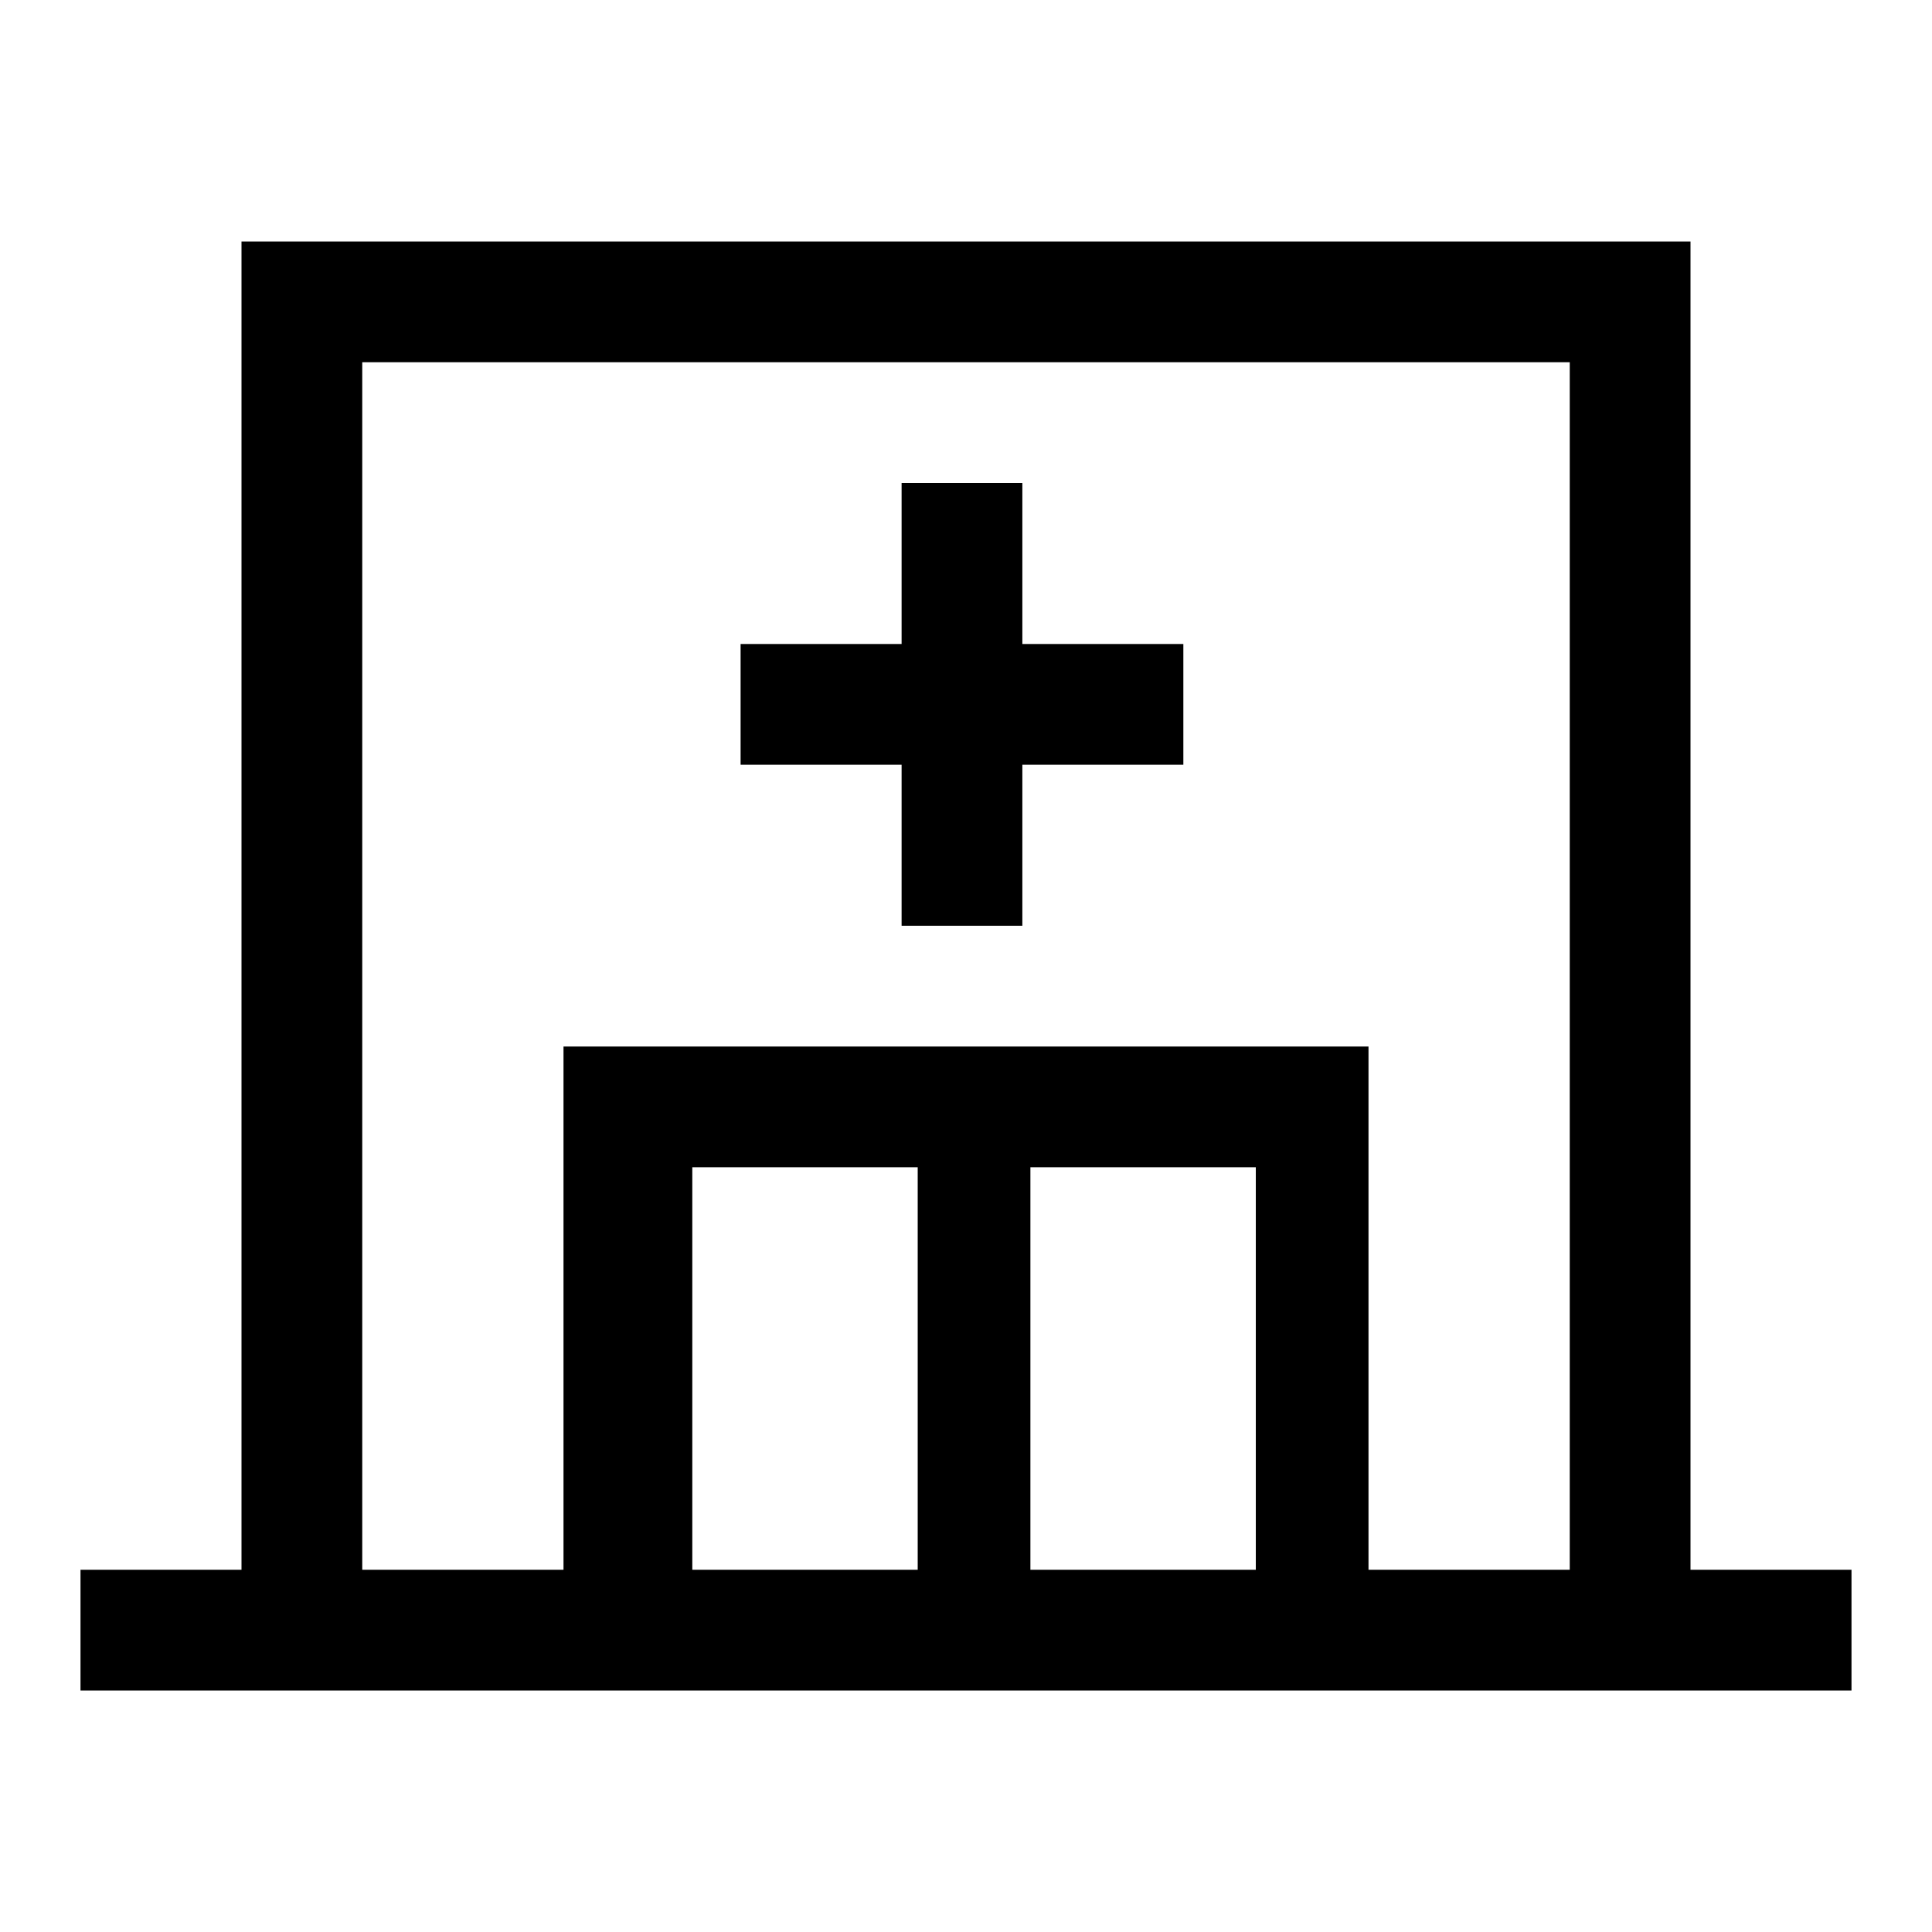
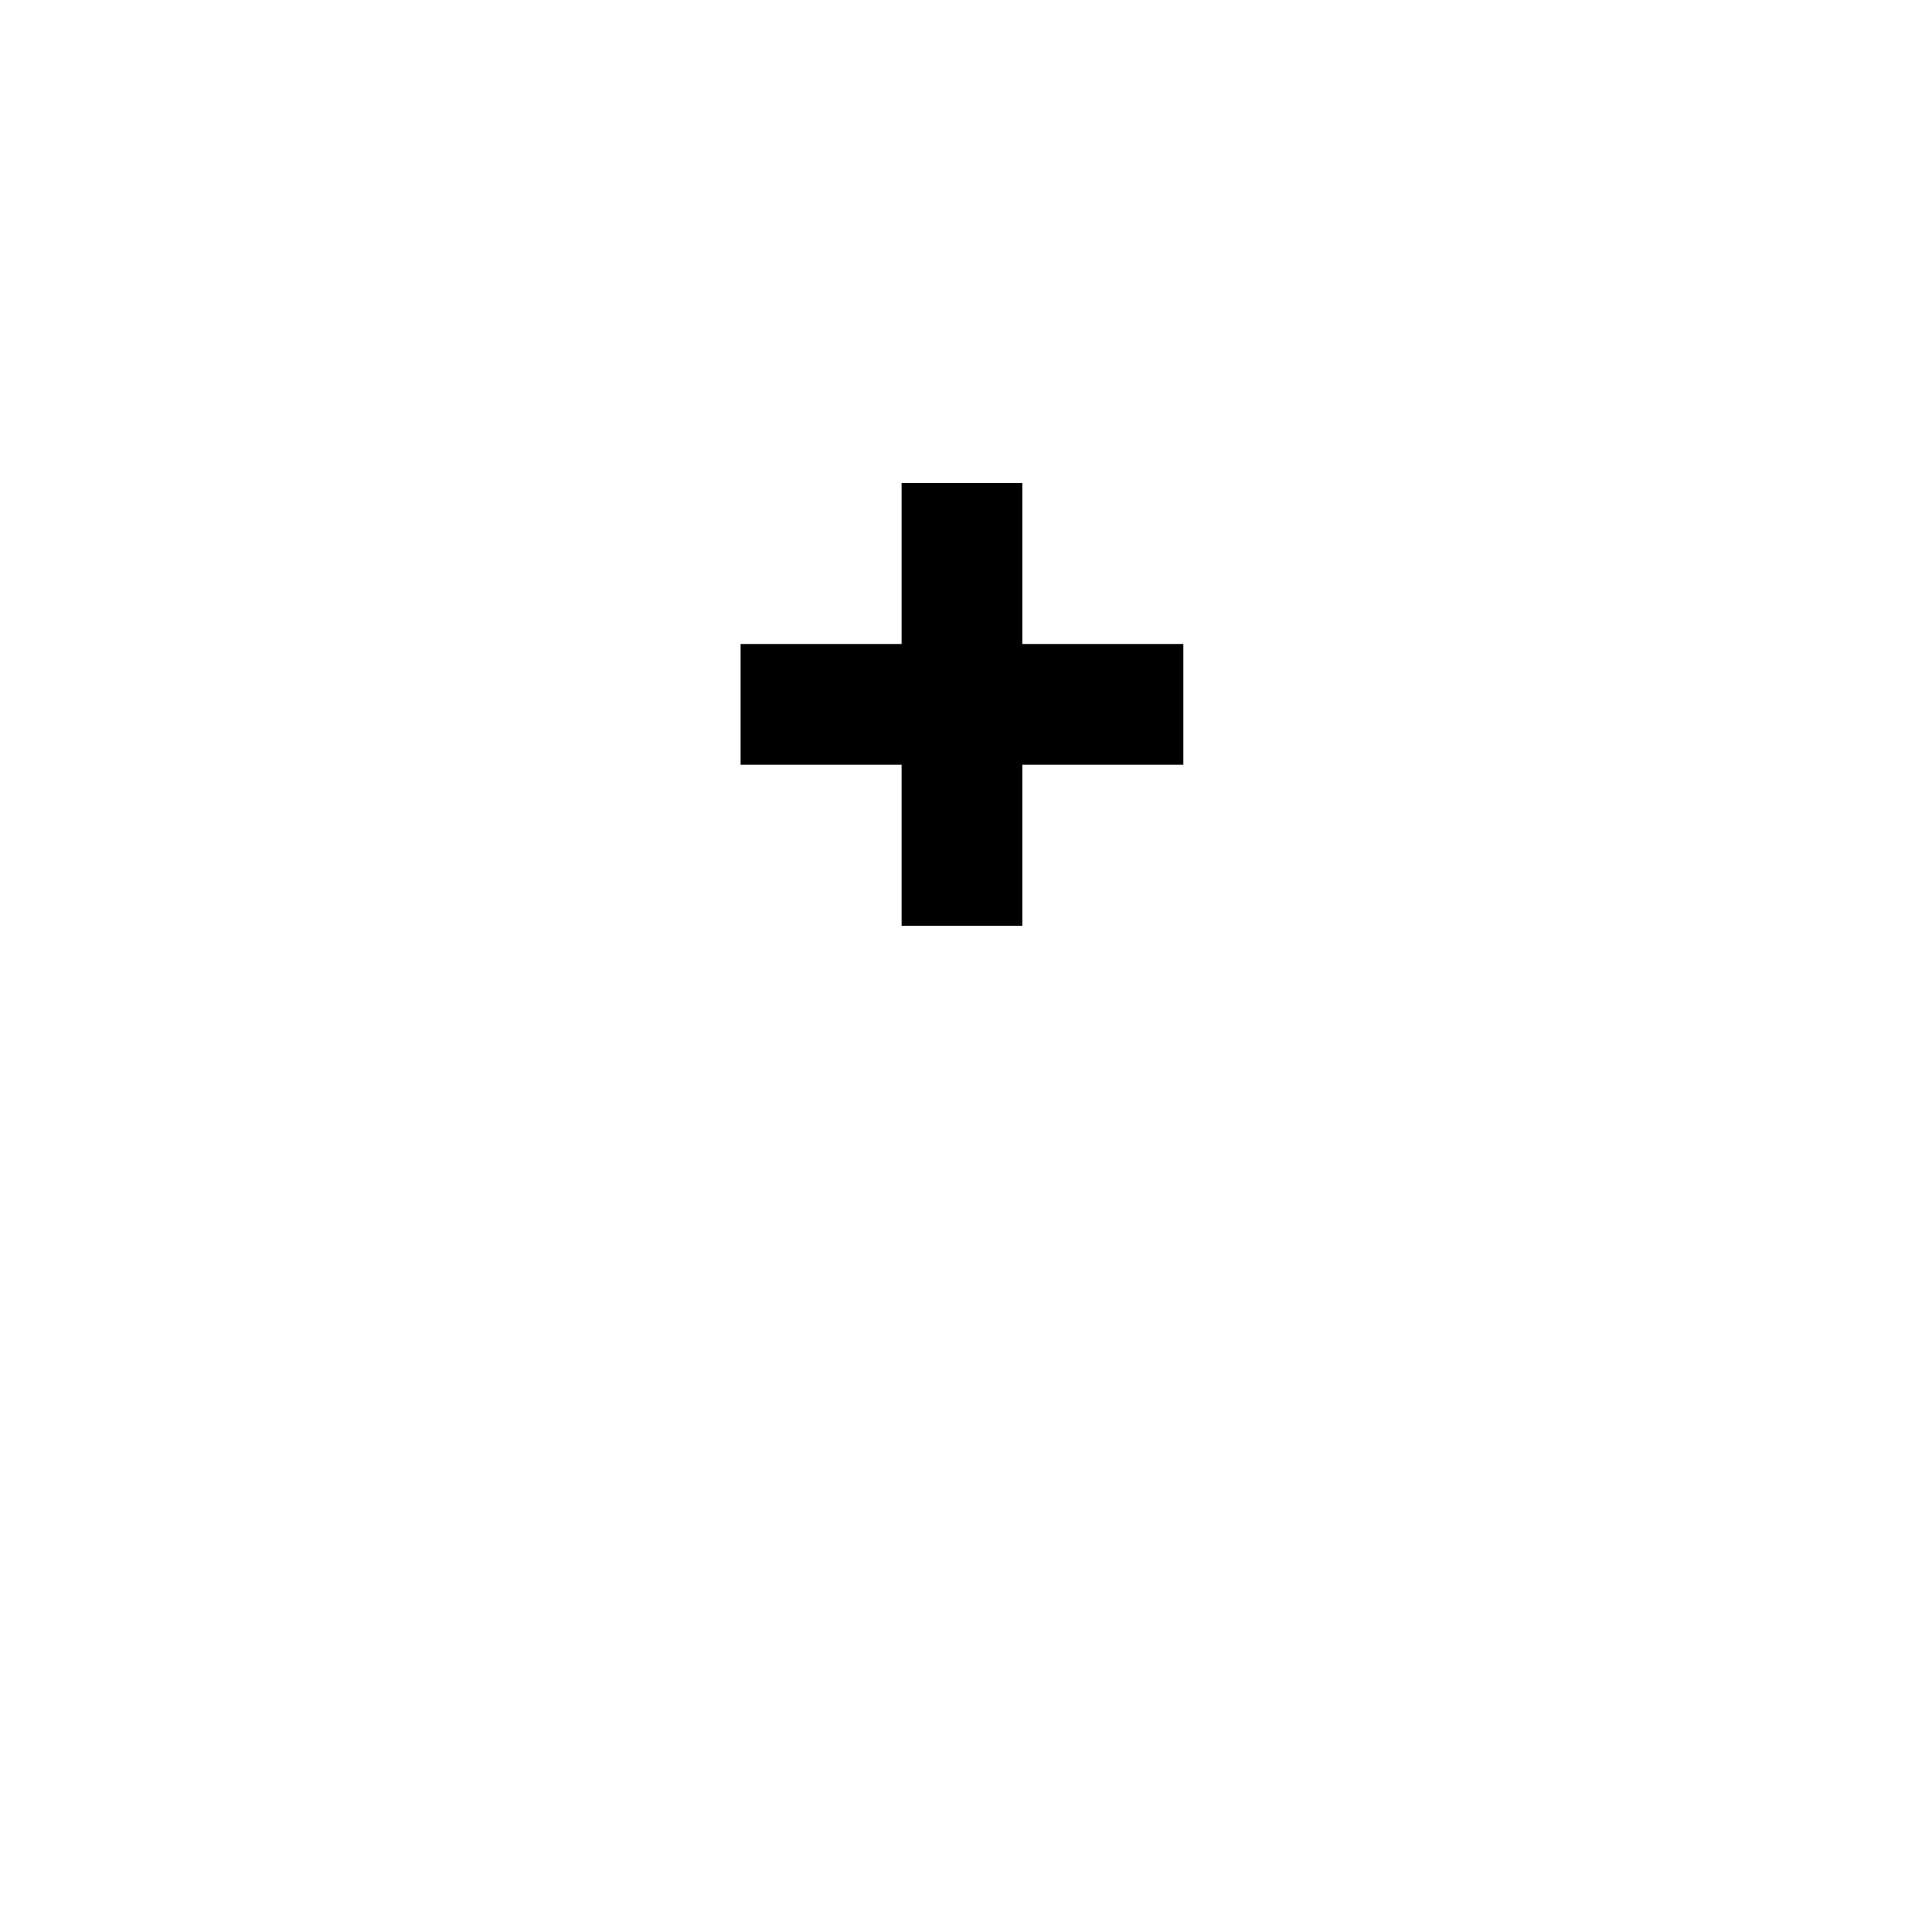
<svg xmlns="http://www.w3.org/2000/svg" id="Layer_2" viewBox="0 0 24 24">
  <g id="_1.5px">
    <g id="hospital">
-       <rect id="regular_realestate_hospital_background" width="24" height="24" style="fill:none;" />
-       <path id="Union-9" d="m23,21H1v-1.5h2V3h18v16.5h2v1.5ZM7,13h10v6.5h2.5V4.5H4.5v15h2.5v-6.5Zm5.8,1.5v5h2.8v-5h-2.8Zm-4.2,0v5h2.8v-5h-2.8Z" />
      <path id="Union-10" d="m11.2,9.5v2h1.5v-2h2v-1.5h-2v-2h-1.5v2h-2v1.5h2Z" />
    </g>
  </g>
</svg>